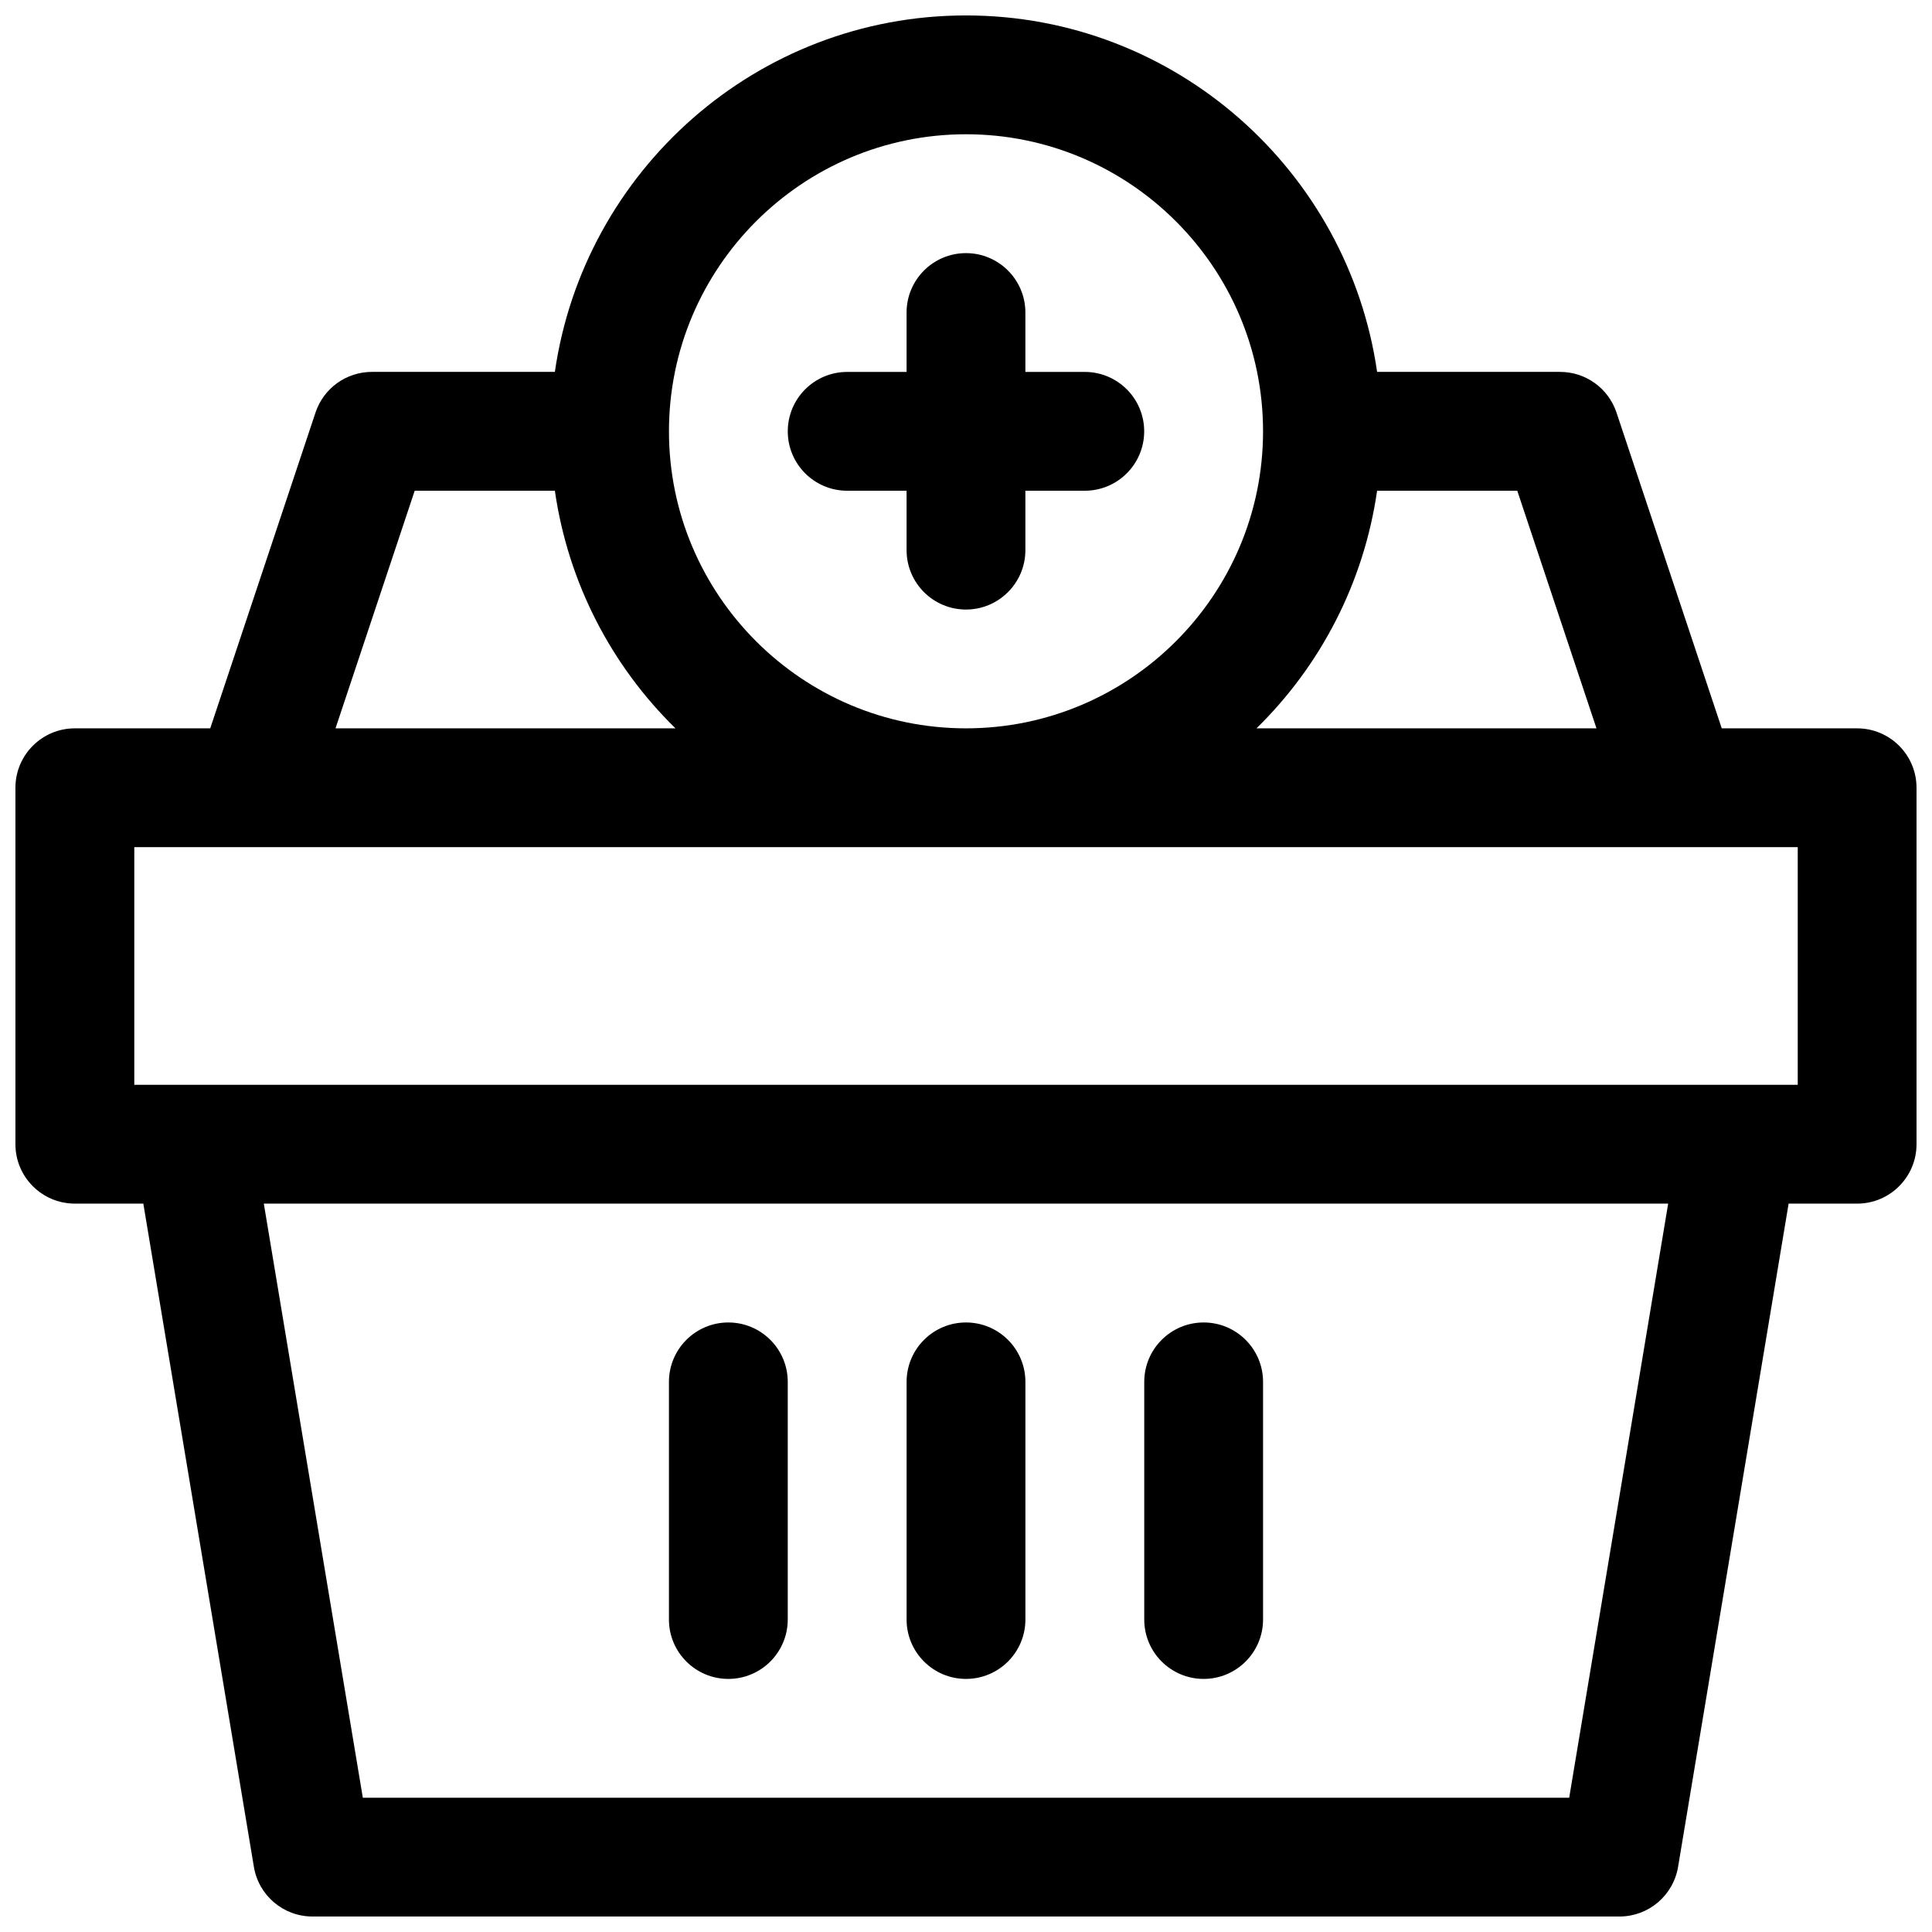
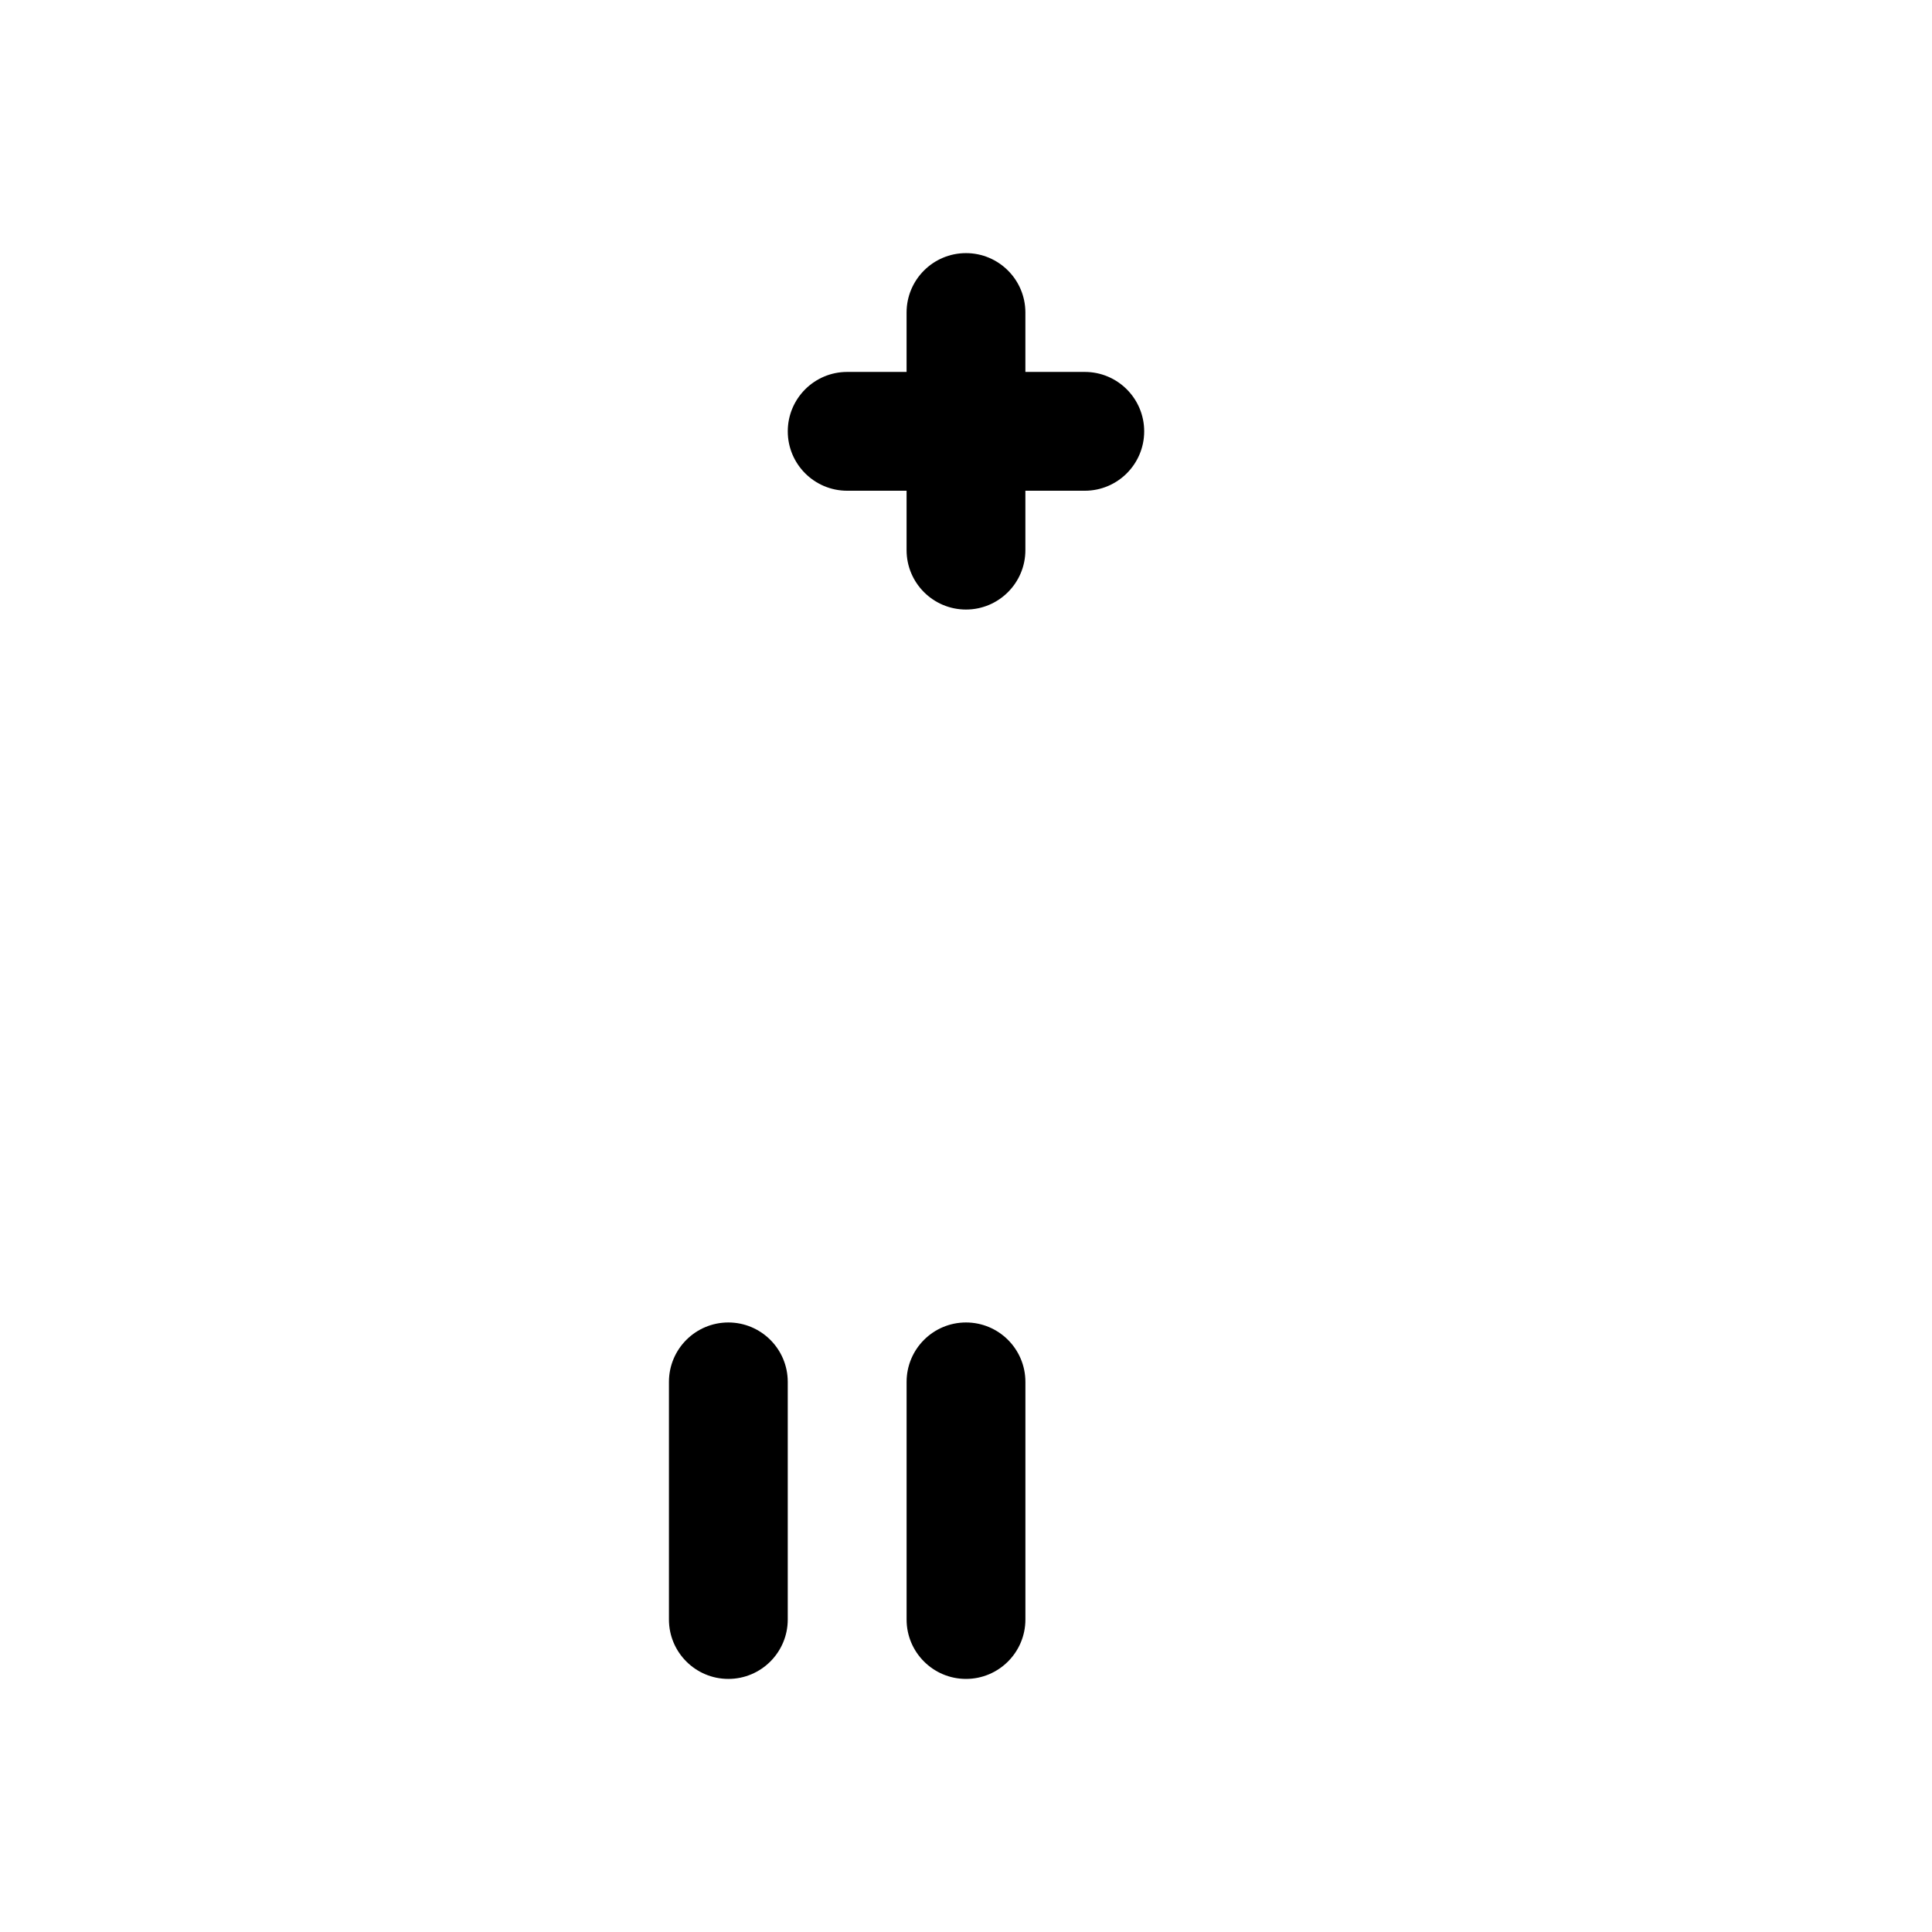
<svg xmlns="http://www.w3.org/2000/svg" width="800px" height="800px" version="1.1" viewBox="144 144 512 512">
  <defs>
    <clipPath id="a">
-       <path d="m148.09 148.09h503.81v503.81h-503.81z" />
-     </clipPath>
+       </clipPath>
  </defs>
  <path d="m400 588.93c8.691 0 15.742-7.055 15.742-15.742v-62.977c0-8.691-7.055-15.742-15.742-15.742-8.691 0-15.742 7.055-15.742 15.742v62.977c-0.004 8.691 7.051 15.742 15.742 15.742z" />
  <path d="m337.02 588.93c8.691 0 15.742-7.055 15.742-15.742v-62.977c0-8.691-7.055-15.742-15.742-15.742-8.691 0-15.742 7.055-15.742 15.742v62.977c-0.004 8.691 7.051 15.742 15.742 15.742z" />
-   <path d="m462.98 588.93c8.691 0 15.742-7.055 15.742-15.742v-62.977c0-8.691-7.055-15.742-15.742-15.742-8.691 0-15.742 7.055-15.742 15.742v62.977c-0.004 8.691 7.051 15.742 15.742 15.742z" />
  <g clip-path="url(#a)">
    <path d="m636.16 337.02h-35.879l-27.898-83.703c-2.152-6.426-8.164-10.762-14.945-10.762h-48.492c-7.672-53.316-53.535-94.465-108.95-94.465-55.414 0-101.27 41.148-108.95 94.465h-48.492c-6.777 0-12.793 4.336-14.934 10.762l-27.906 83.703h-35.883c-8.691 0-15.742 7.055-15.742 15.742v94.465c0 8.691 7.055 15.742 15.742 15.742h18.152l29.301 175.77c1.262 7.59 7.824 13.156 15.523 13.156h346.37c7.699 0 14.266-5.566 15.531-13.152l29.297-175.77h18.152c8.691 0 15.742-7.055 15.742-15.742v-94.469c0-8.691-7.051-15.742-15.742-15.742zm-69.078 0h-90.102c16.91-16.547 28.434-38.469 31.969-62.977h37.141zm-167.08-157.44c43.406 0 78.719 35.312 78.719 78.719s-35.312 78.719-78.719 78.719-78.719-35.312-78.719-78.719c-0.004-43.406 35.312-78.719 78.719-78.719zm-146.1 94.465h37.141c3.535 24.504 15.059 46.43 31.969 62.977h-90.098zm305.95 346.37h-319.7l-26.238-157.44h372.17zm60.566-188.93h-440.83v-62.977h440.83z" />
  </g>
  <path d="m368.51 274.05h15.742v15.742c0 8.691 7.055 15.742 15.742 15.742 8.691 0 15.742-7.055 15.742-15.742v-15.742h15.742c8.691 0 15.742-7.055 15.742-15.742 0-8.691-7.055-15.742-15.742-15.742h-15.742v-15.742c0-8.691-7.055-15.742-15.742-15.742-8.691 0-15.742 7.055-15.742 15.742v15.742h-15.742c-8.691 0-15.742 7.055-15.742 15.742-0.004 8.688 7.051 15.742 15.742 15.742z" />
</svg>